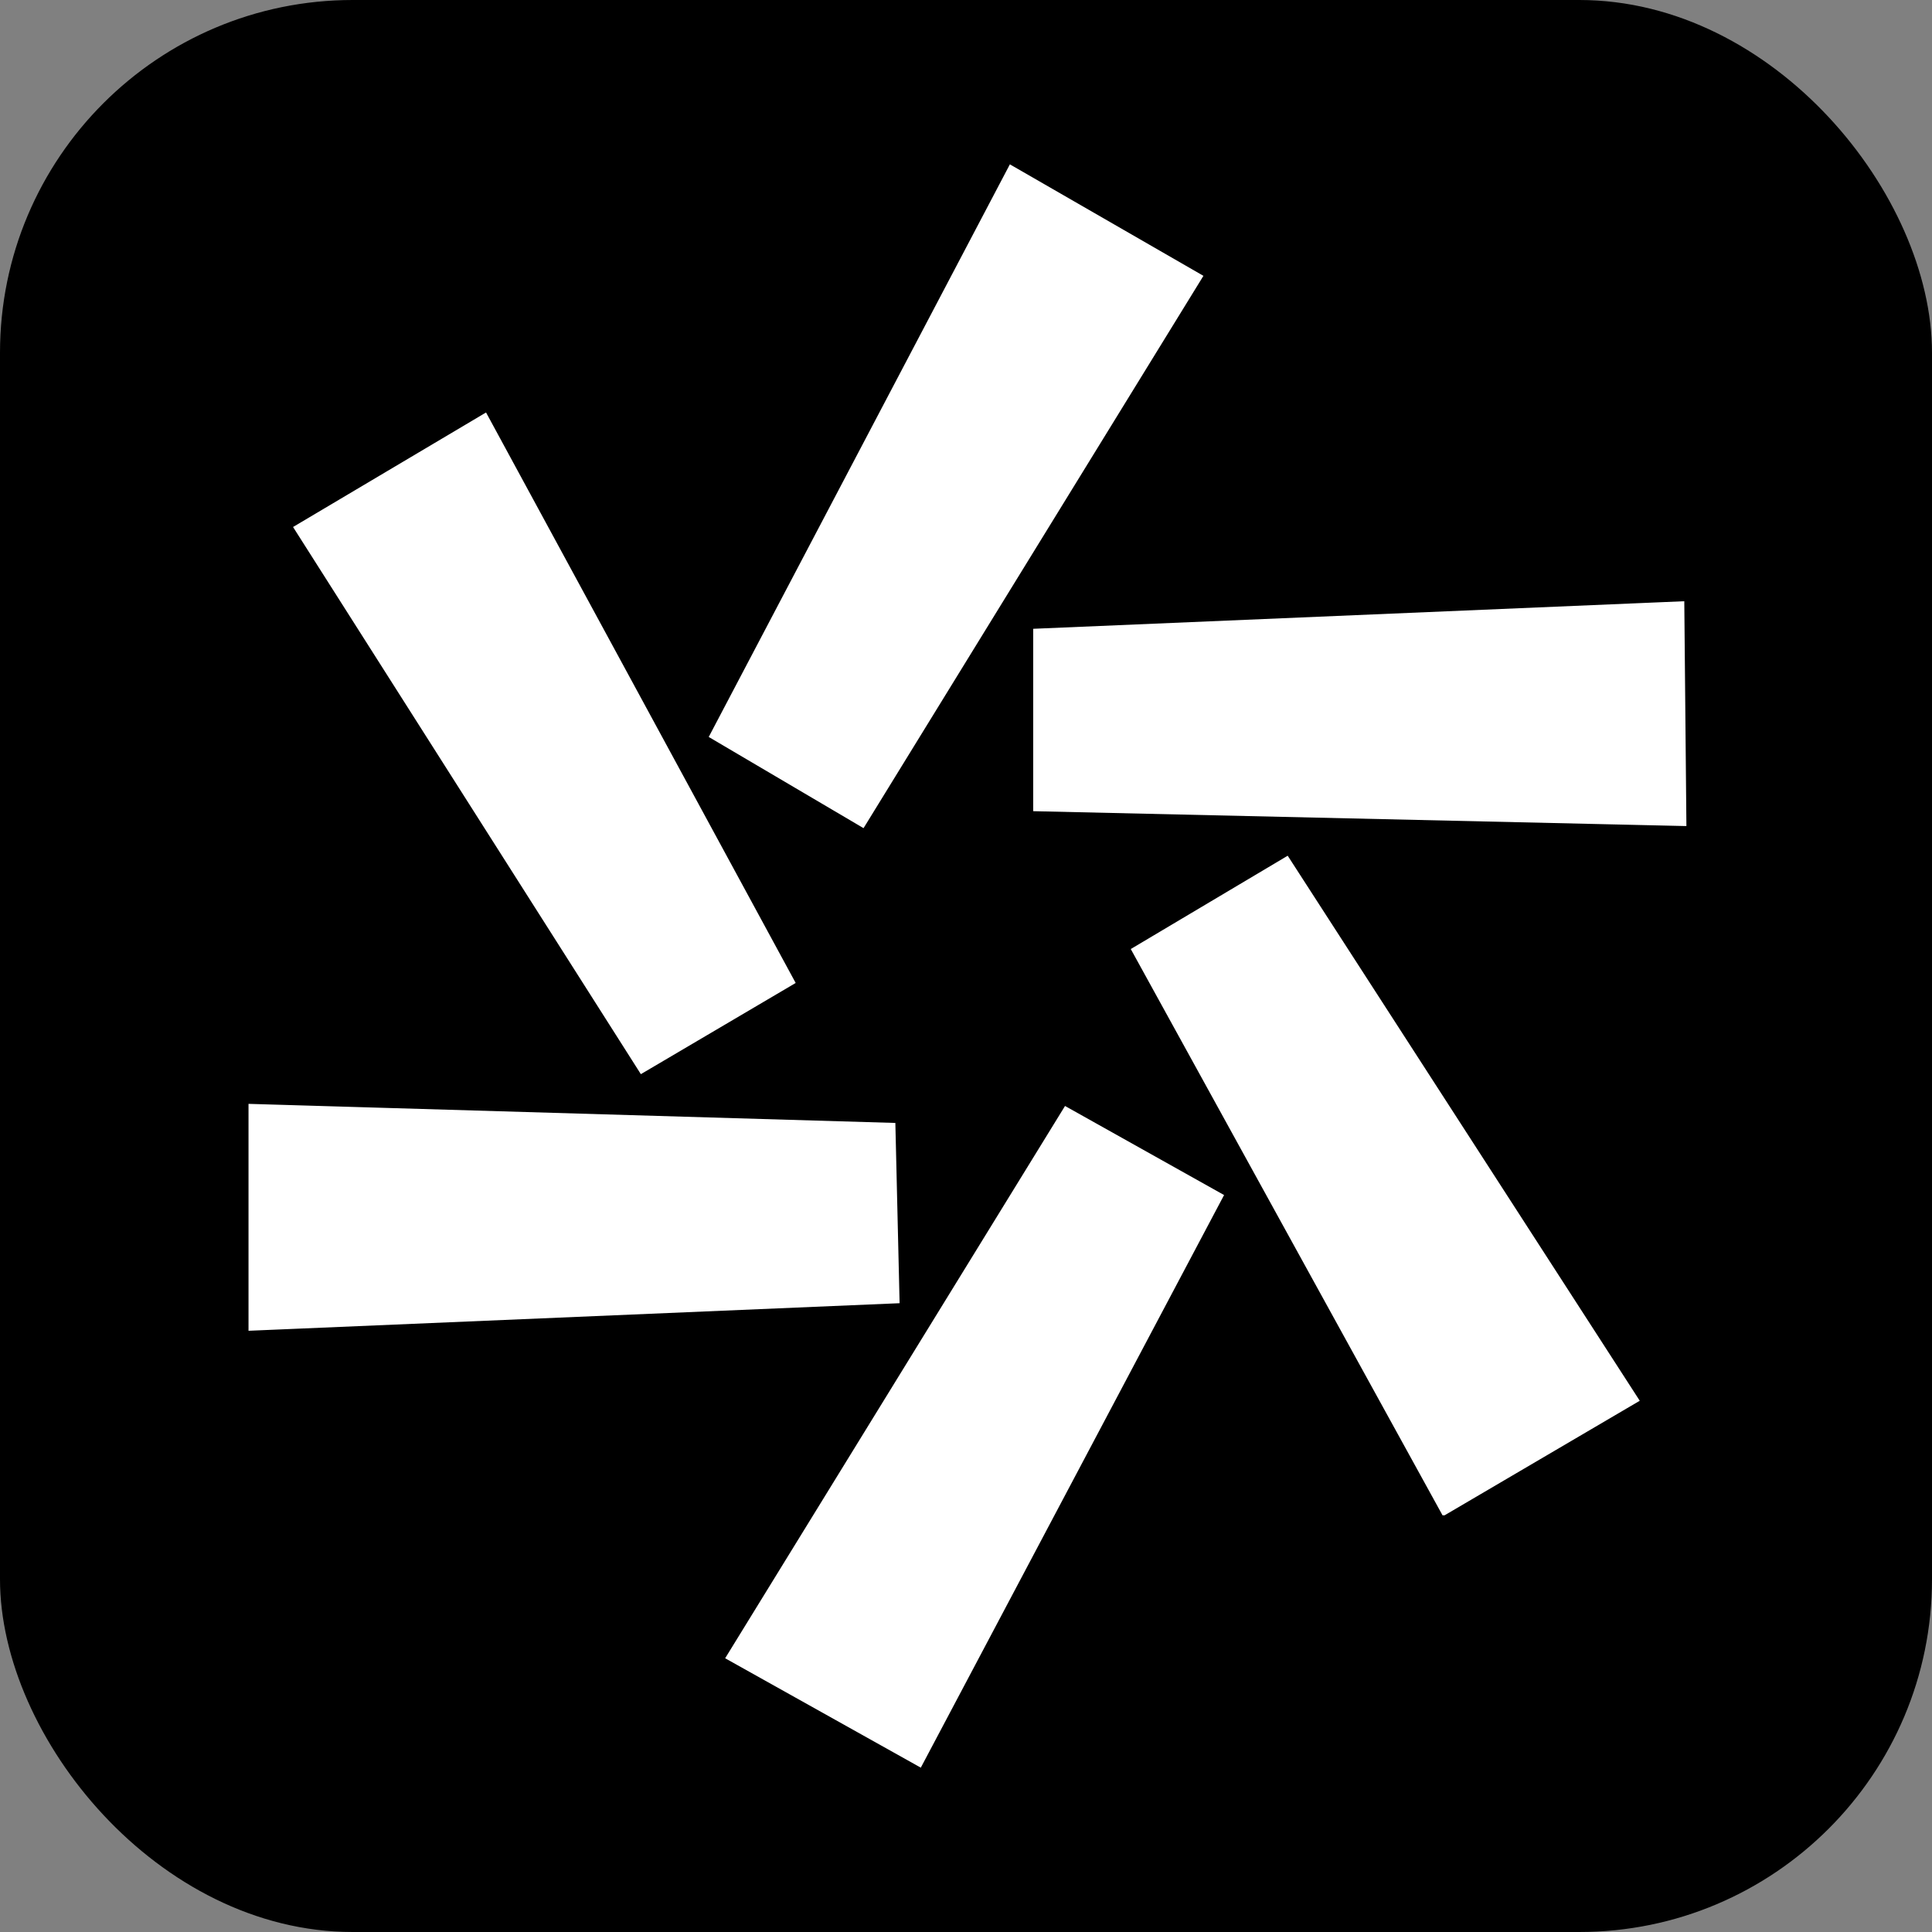
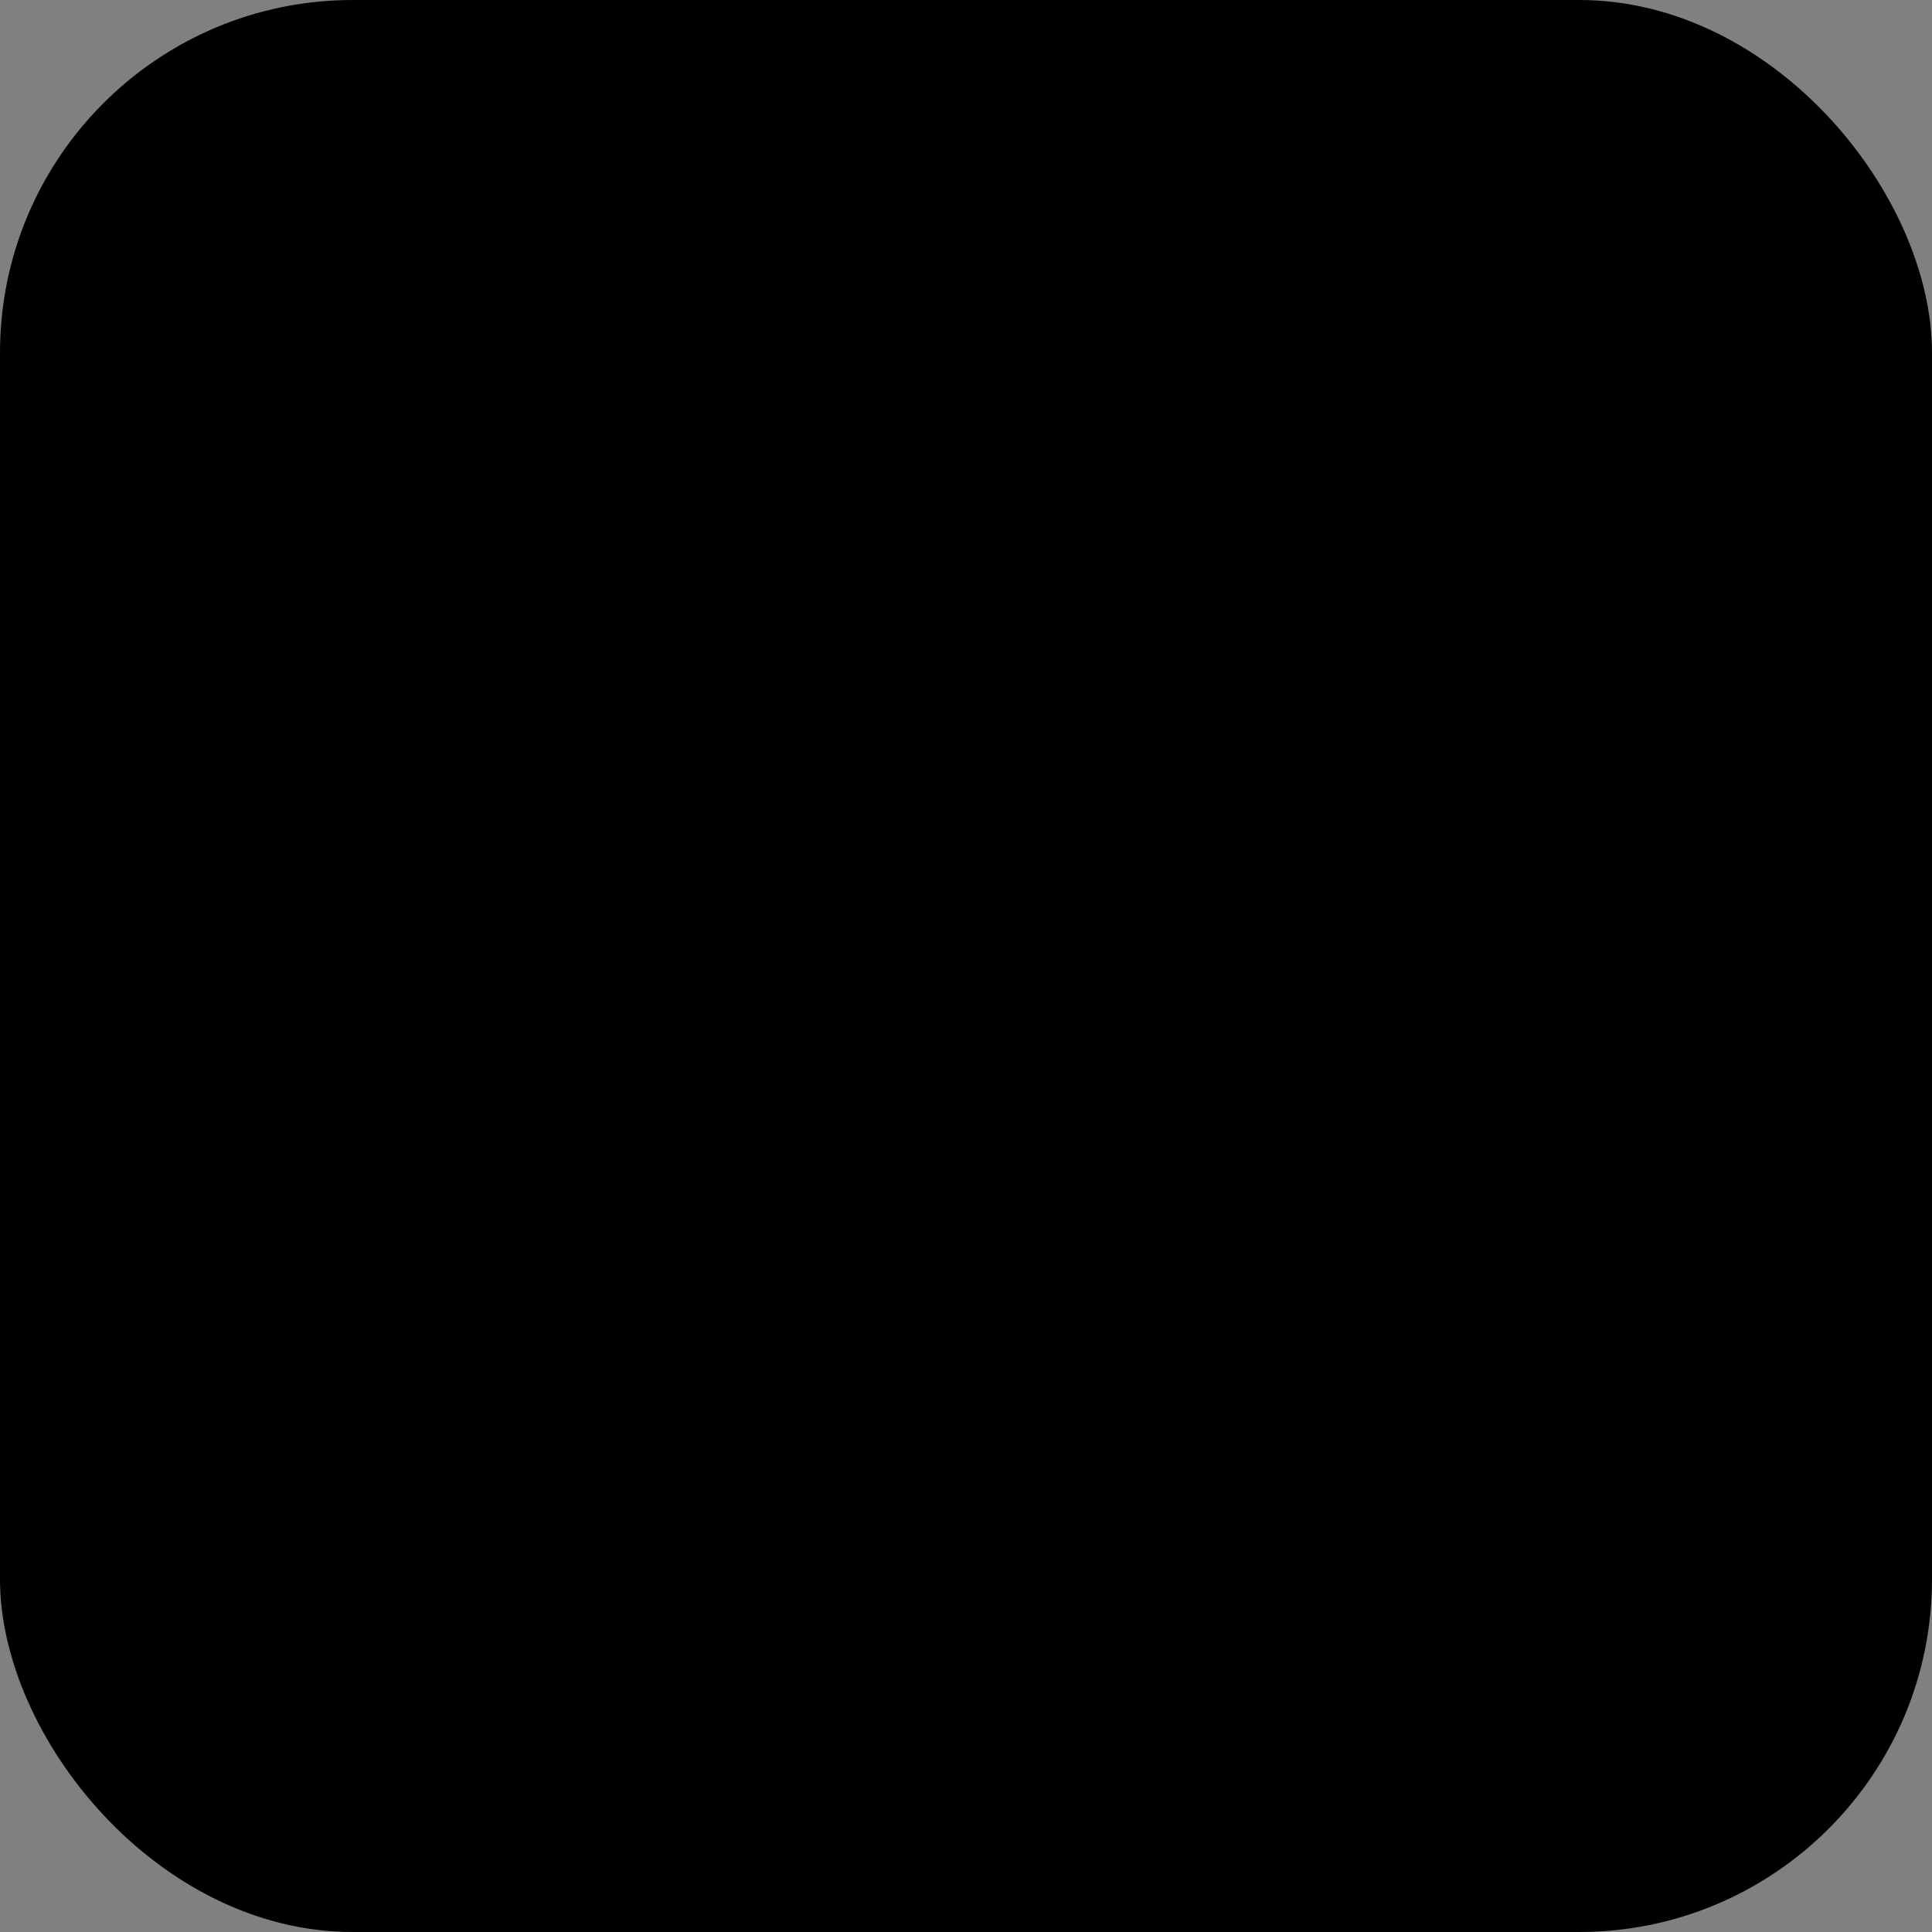
<svg xmlns="http://www.w3.org/2000/svg" width="482" height="482" viewBox="0 0 482 482" fill="none">
  <rect x="0" y="0" width="482" height="482" fill="#808080" stroke="none" />
  <rect width="482" height="482" rx="88" fill="black" />
-   <path d="M229.64 440.713L181.205 413.631L181.226 413.596L265.777 276.201L305.106 298.225L229.64 440.713ZM121.179 103.196L198.228 245.155L159.952 267.701L73.403 131.546L121.179 103.196ZM177.093 183.778L252.031 41.29L299.943 68.891L299.917 68.933L215.369 206.324L177.093 183.778ZM408.796 349.396L360.356 377.828H360.007L282.387 236.844L321.193 213.77L408.796 349.396ZM62.209 275.607L223.171 280.357L224.22 324.927L62.209 331.787V275.921V275.607ZM257.976 157.073L419.994 150.213L420.519 205.87H420.204H420.201L257.976 202.171V157.073Z" fill="white" stroke="white" stroke-width="0.418" />
</svg>